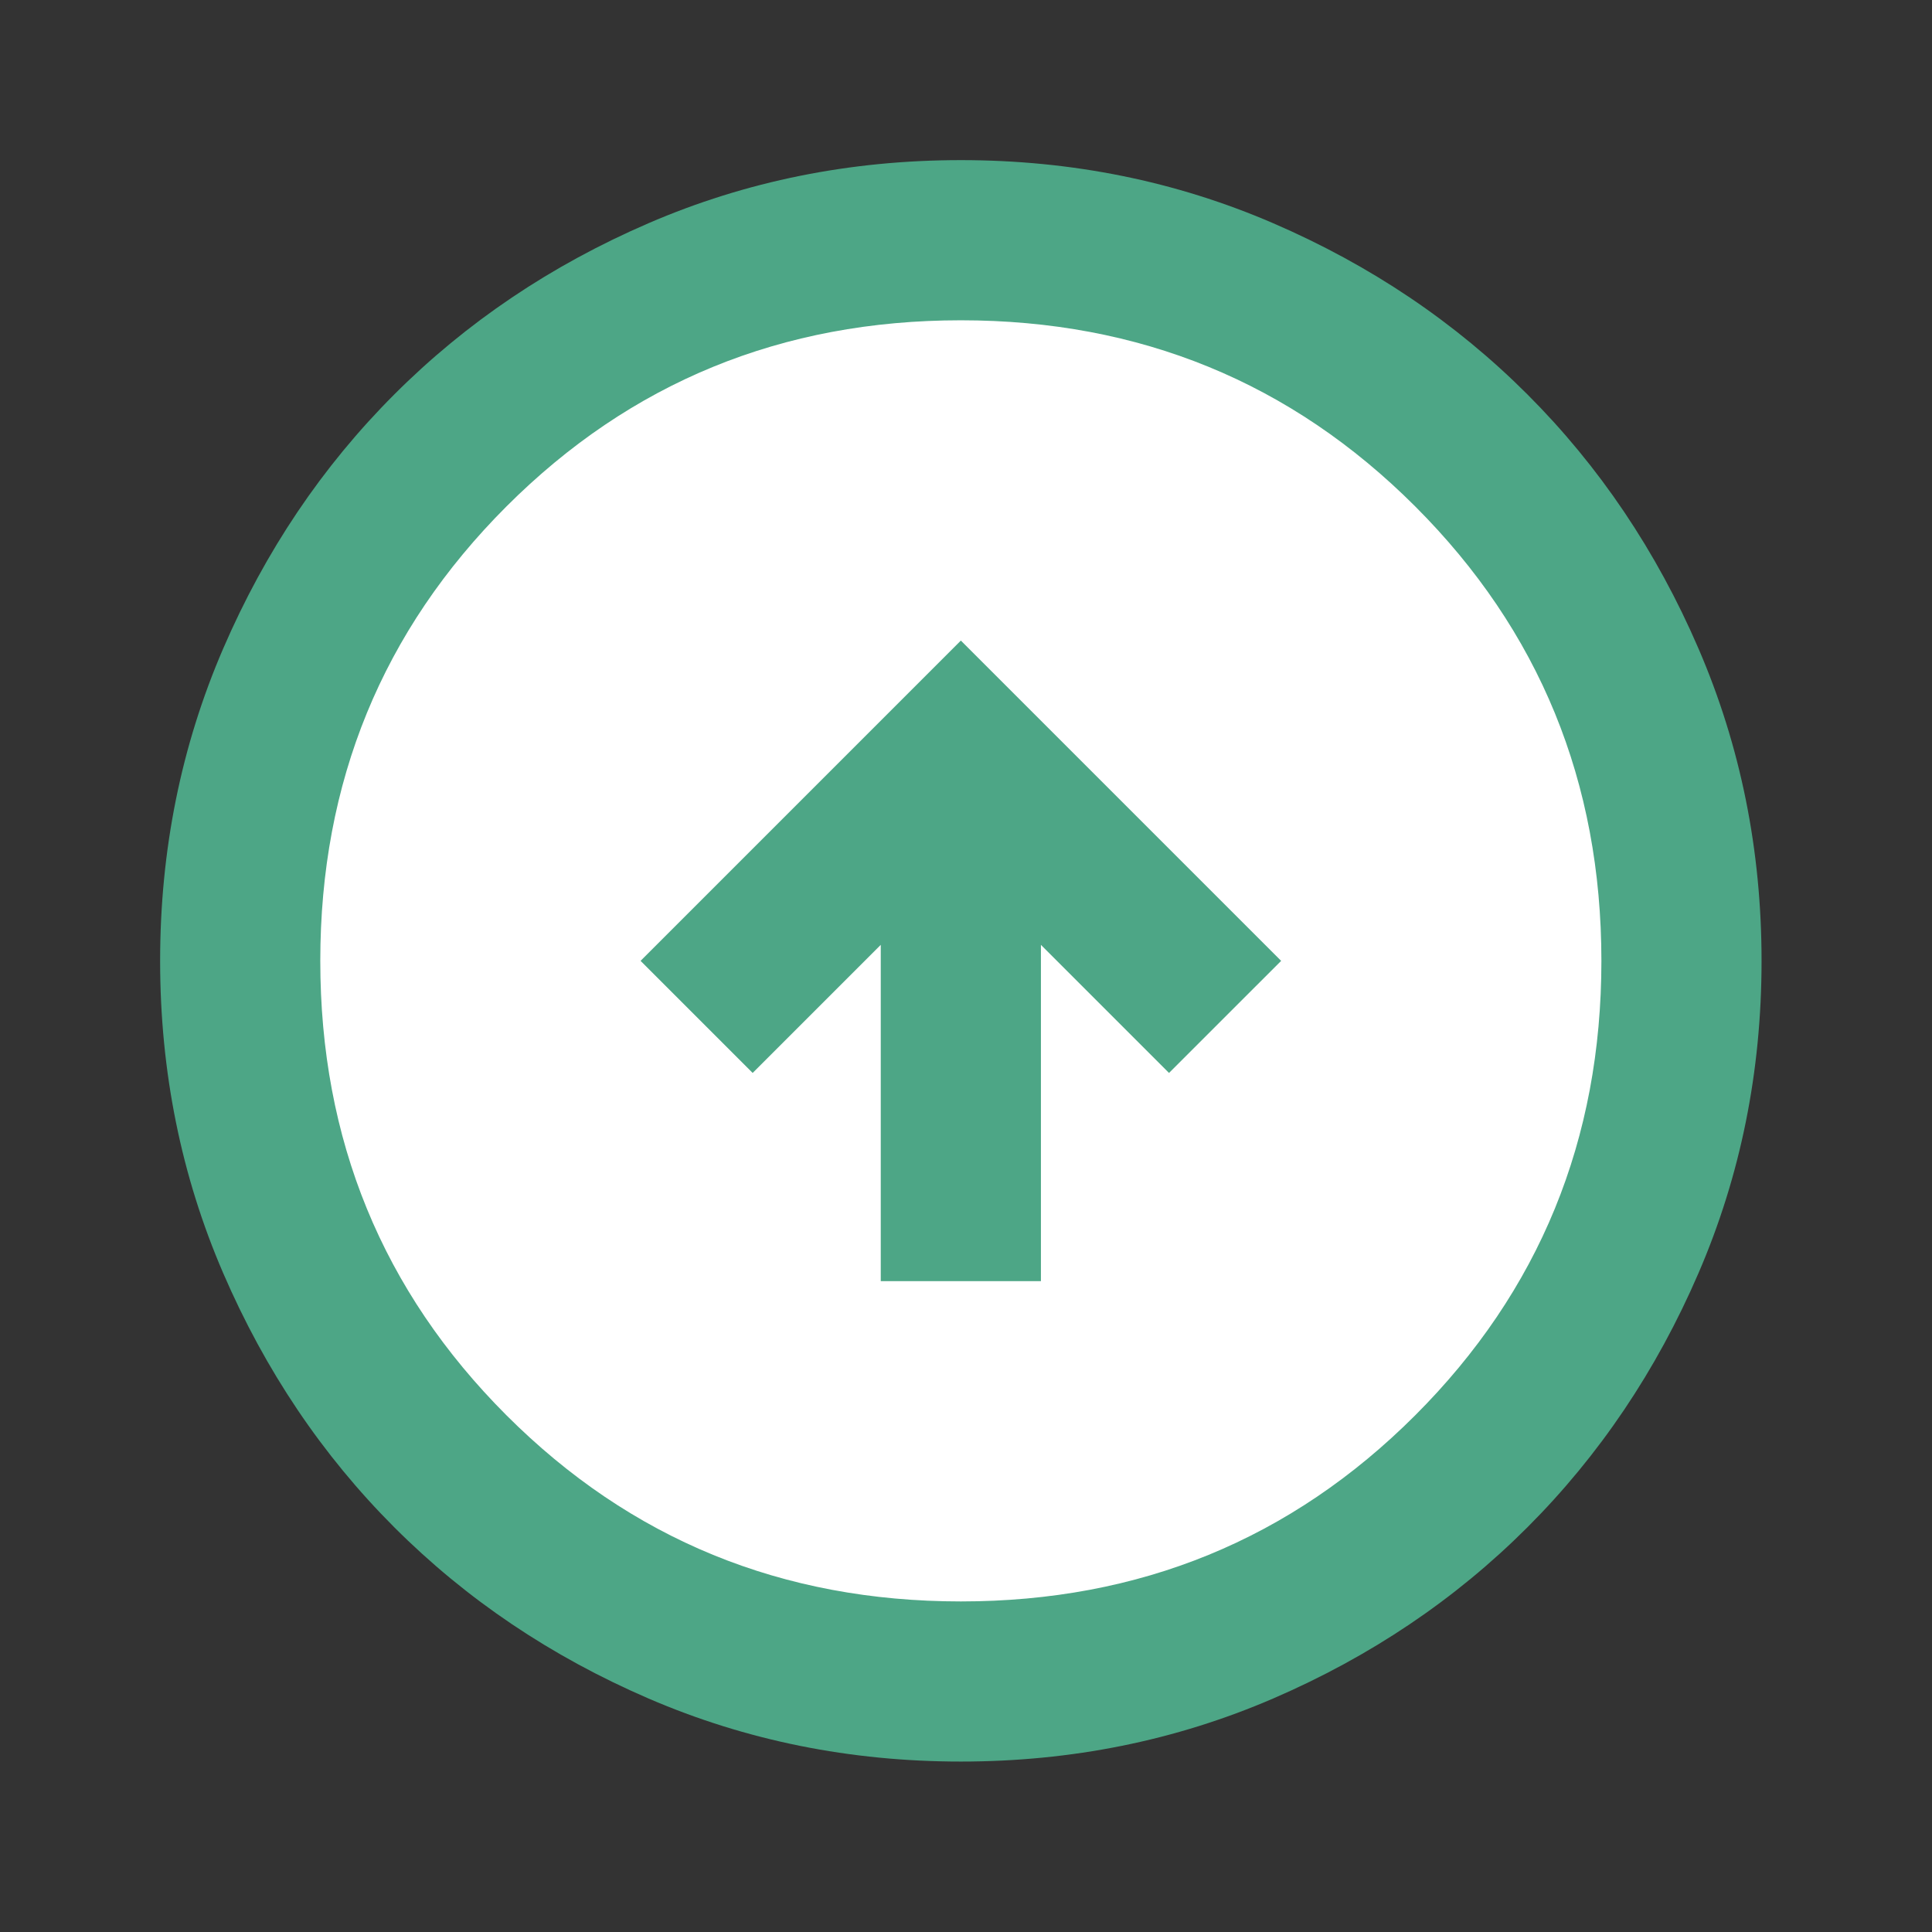
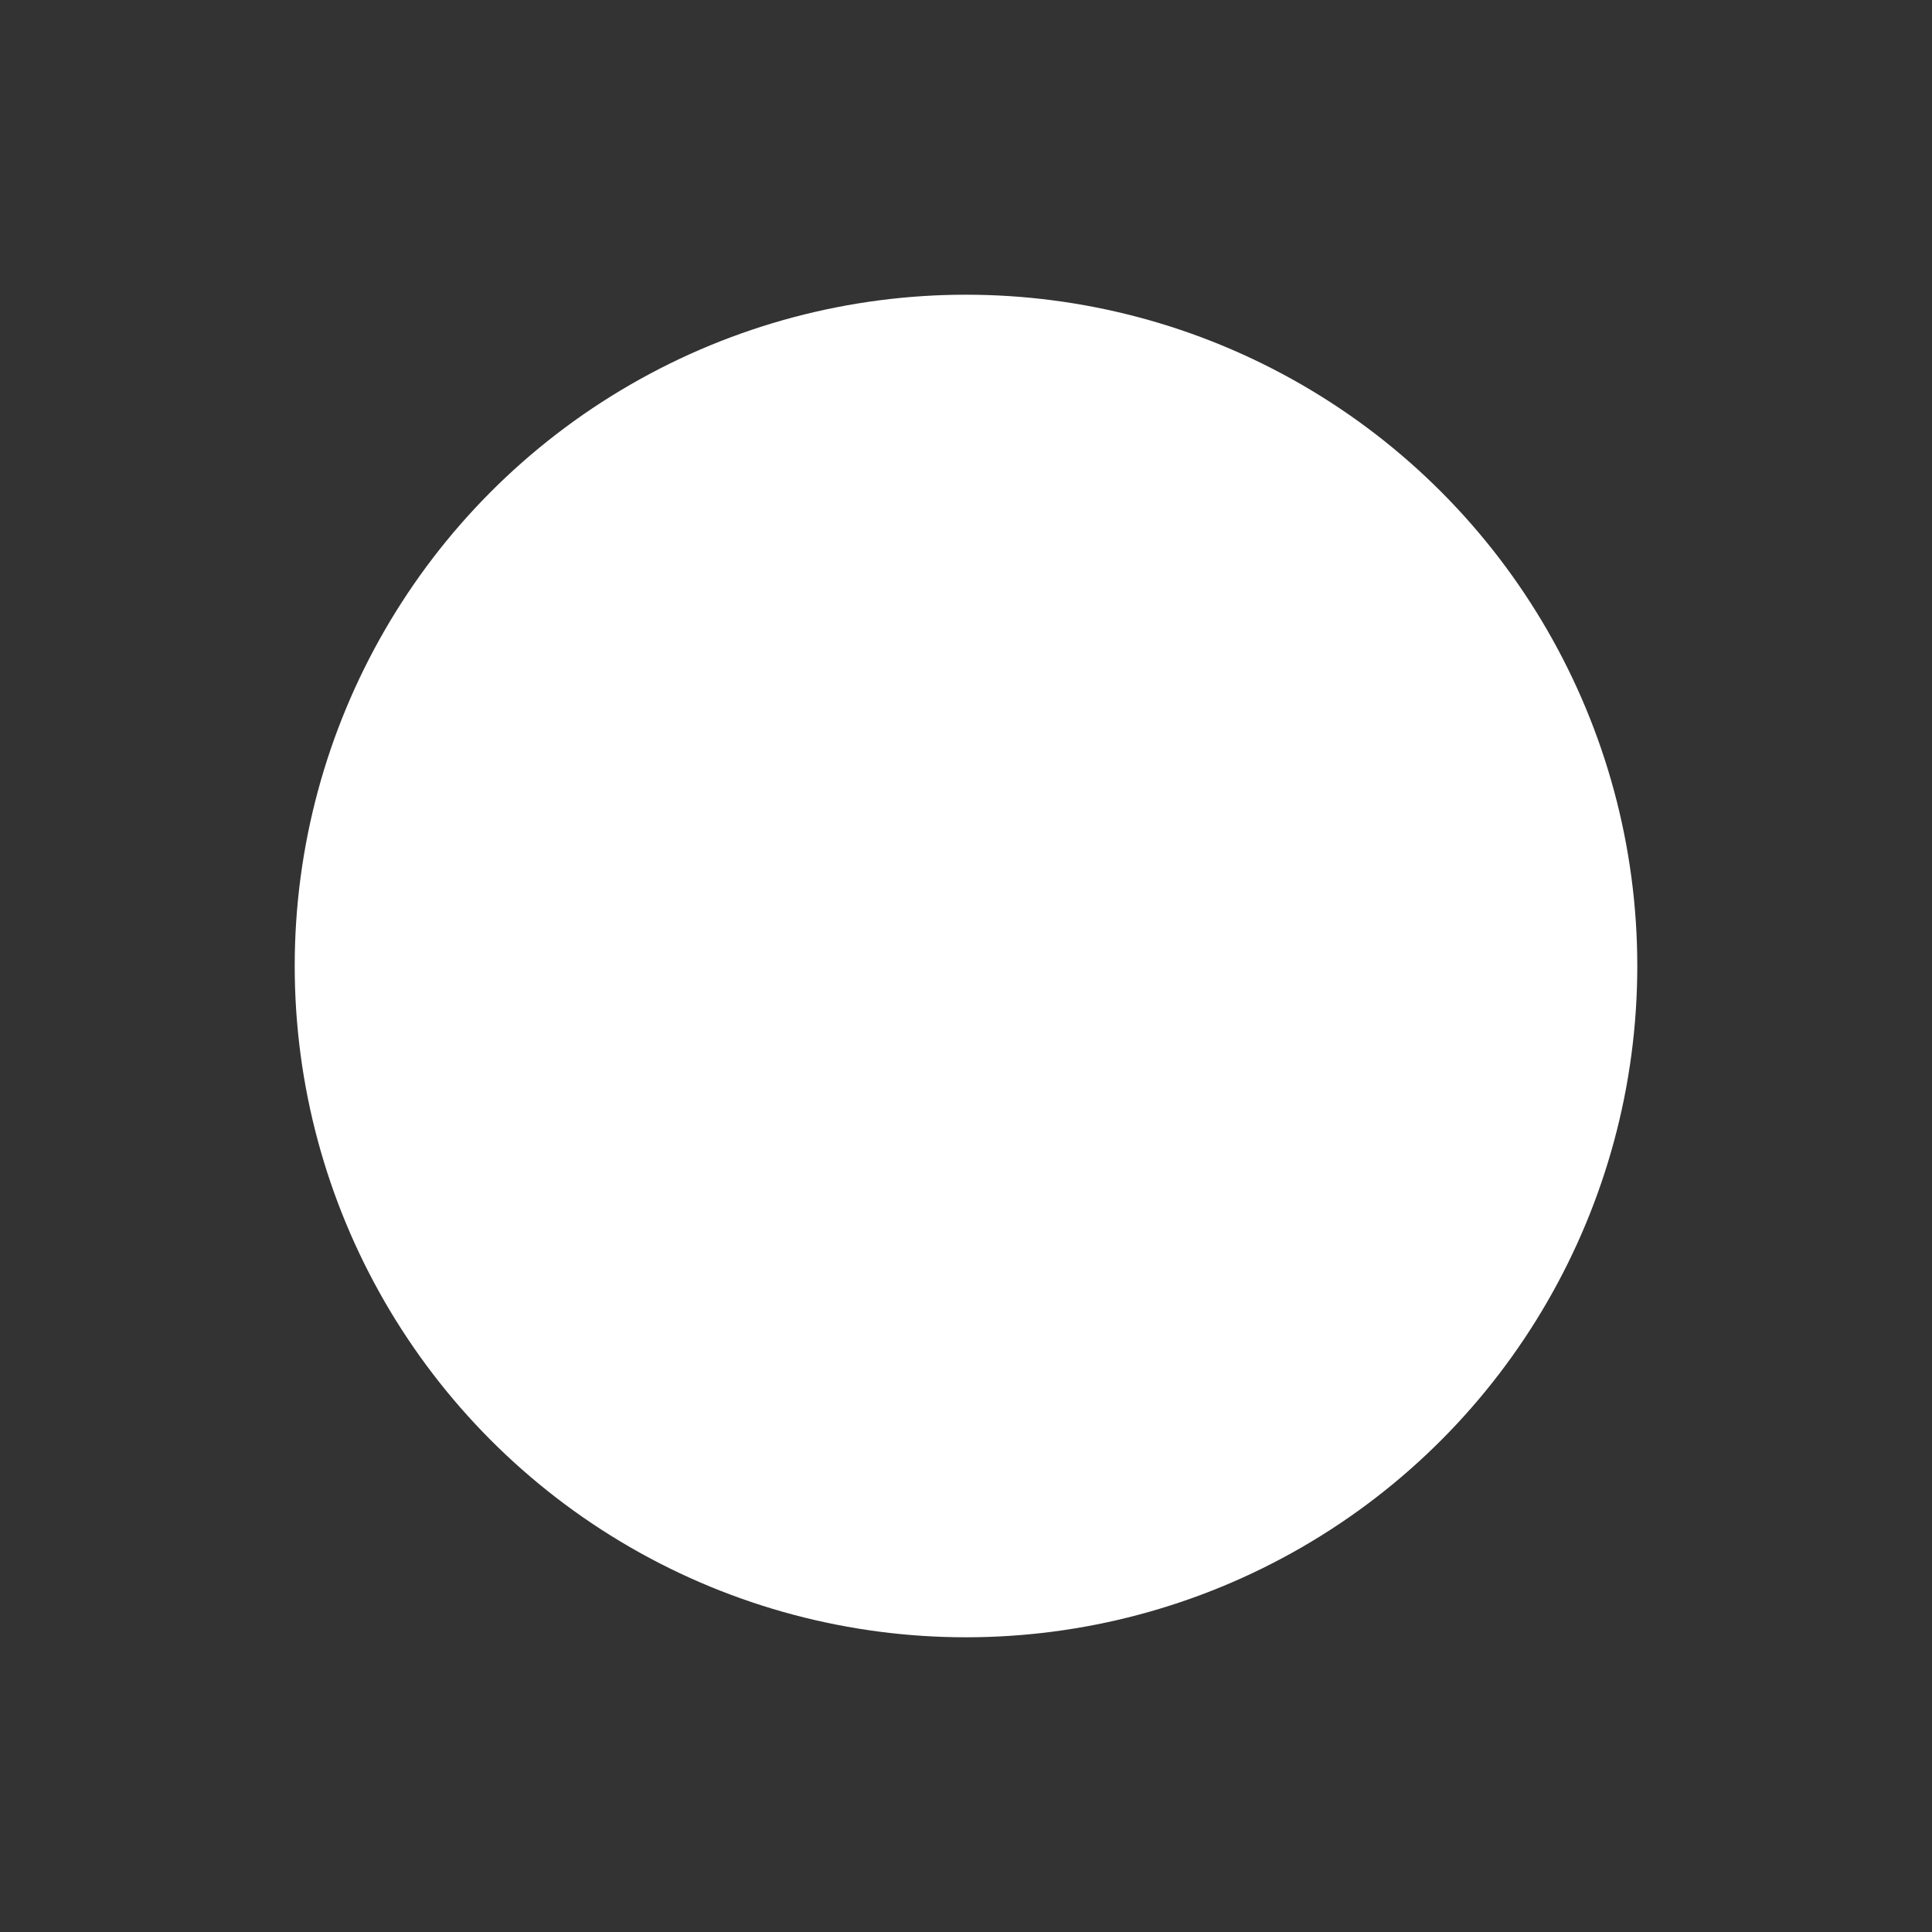
<svg xmlns="http://www.w3.org/2000/svg" width="59" height="59" viewBox="0 0 59 59" fill="none">
  <rect x="0" y="0" width="59" height="59" fill="#333333" stroke="none" />
  <circle cx="29.5" cy="29.5" r="20.5" fill="white" />
  <mask id="mask0_828_429" style="mask-type:alpha" maskUnits="userSpaceOnUse" x="0" y="0" width="59" height="59">
-     <path d="M58.686 0H0V58.686H58.686V0Z" fill="#D9D9D9" />
-   </mask>
+     </mask>
  <g mask="url(#mask0_828_429)">
    <path d="M26.897 39.124H31.788V28.854L35.7 32.766L39.124 29.343L29.343 19.562L19.562 29.343L22.985 32.766L26.897 28.854V39.124ZM29.343 53.795C25.96 53.795 22.781 53.153 19.806 51.87C16.831 50.586 14.243 48.844 12.043 46.643C9.842 44.442 8.1 41.854 6.816 38.879C5.532 35.904 4.89 32.725 4.89 29.343C4.89 25.96 5.532 22.781 6.816 19.806C8.1 16.831 9.842 14.243 12.043 12.043C14.243 9.842 16.831 8.1 19.806 6.816C22.781 5.532 25.96 4.89 29.343 4.89C32.725 4.89 35.904 5.532 38.879 6.816C41.854 8.1 44.442 9.842 46.643 12.043C48.843 14.243 50.586 16.831 51.869 19.806C53.153 22.781 53.795 25.96 53.795 29.343C53.795 32.725 53.153 35.904 51.869 38.879C50.586 41.854 48.843 44.442 46.643 46.643C44.442 48.844 41.854 50.586 38.879 51.87C35.904 53.153 32.725 53.795 29.343 53.795ZM29.343 48.905C34.804 48.905 39.429 47.01 43.219 43.22C47.01 39.429 48.904 34.804 48.904 29.343C48.904 23.882 47.01 19.256 43.219 15.466C39.429 11.676 34.804 9.781 29.343 9.781C23.882 9.781 19.256 11.676 15.466 15.466C11.676 19.256 9.781 23.882 9.781 29.343C9.781 34.804 11.676 39.429 15.466 43.22C19.256 47.01 23.882 48.905 29.343 48.905Z" fill="#4DA686" />
  </g>
</svg>